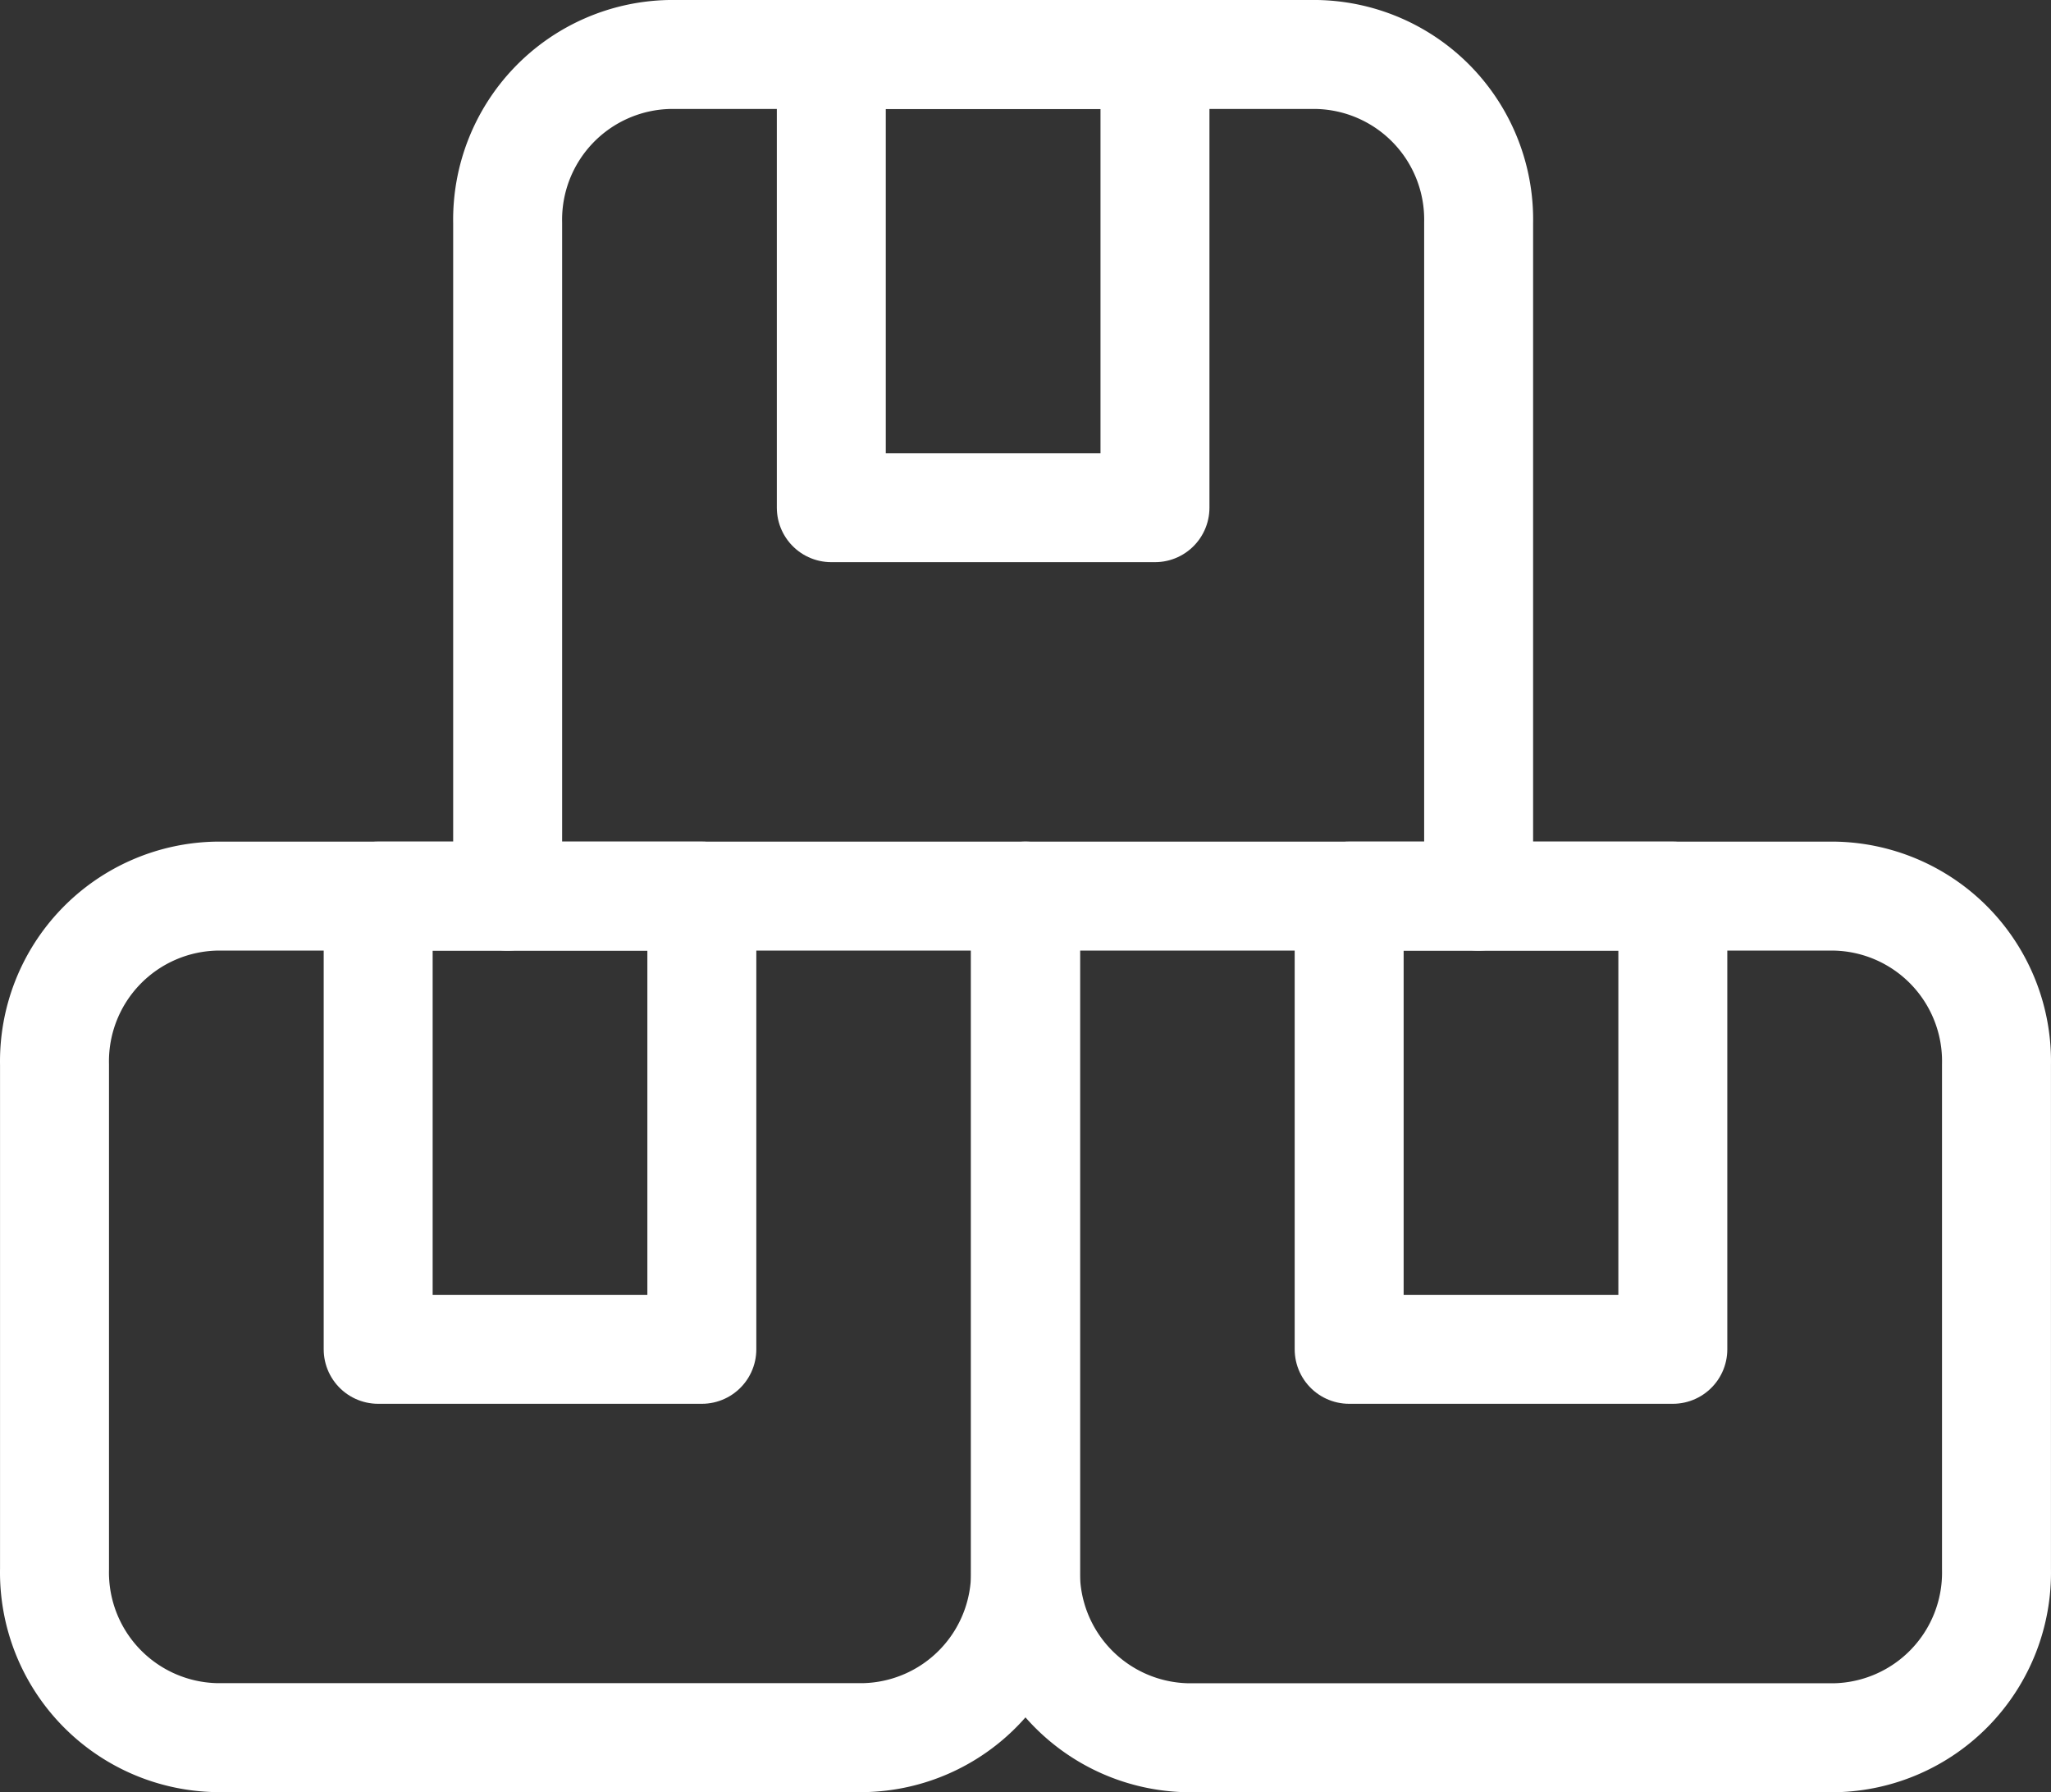
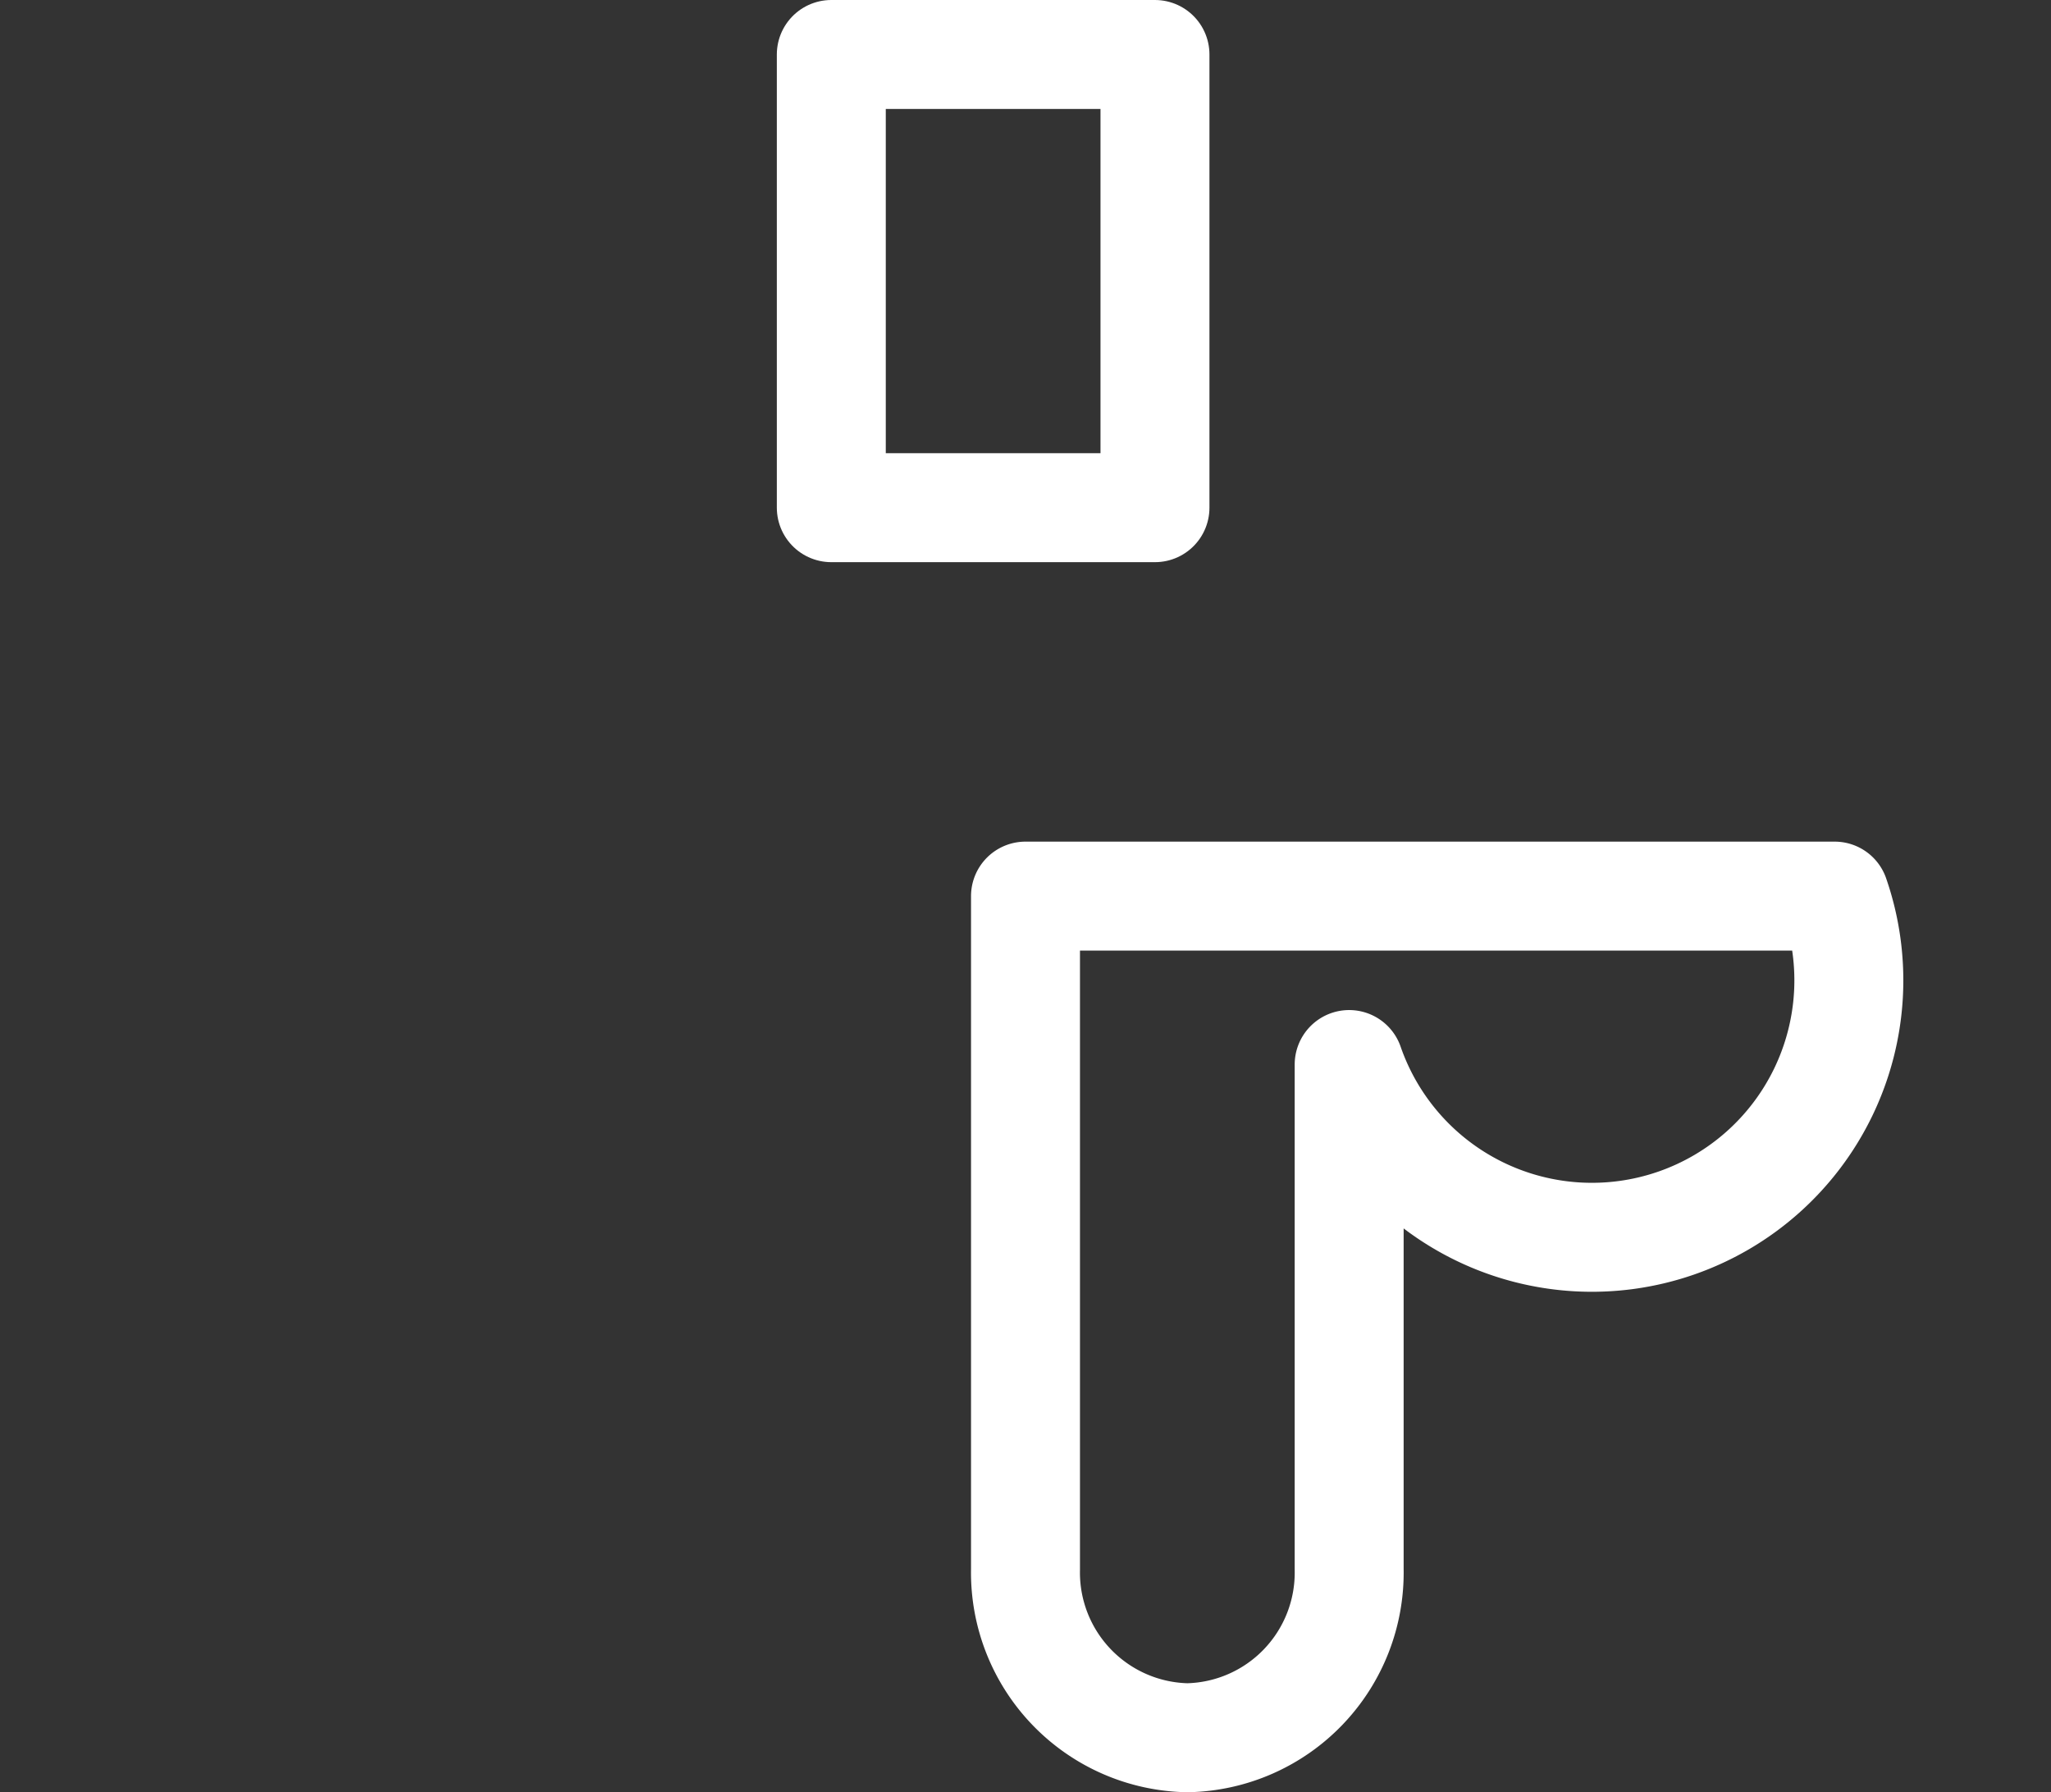
<svg xmlns="http://www.w3.org/2000/svg" width="56.474" height="49.342" viewBox="0 0 56.474 49.342">
  <rect x="0" y="0" width="56.474" height="49.342" fill="#333333" stroke="none" />
  <g id="streamline-icon-shipment-packages_48x48" data-name="streamline-icon-shipment-packages@48x48" transform="translate(0.001 -3)">
-     <path id="Pfad_11" data-name="Pfad 11" d="M28.236,24H5.956A4.549,4.549,0,0,0,1.5,28.634v13.9a4.549,4.549,0,0,0,4.456,4.634H23.78a4.546,4.546,0,0,0,4.456-4.634V24" transform="translate(0 3.671)" fill="none" stroke="#fff" stroke-linecap="round" stroke-linejoin="round" stroke-width="3" />
-     <rect id="Rechteck_2" data-name="Rechteck 2" width="8.912" height="12.477" transform="translate(10.412 27.671)" fill="none" stroke="#fff" stroke-linecap="round" stroke-linejoin="round" stroke-width="3" />
-     <path id="Pfad_12" data-name="Pfad 12" d="M38.736,27.671V9.134A4.546,4.546,0,0,0,34.28,4.5H16.456A4.549,4.549,0,0,0,12,9.134V27.671" transform="translate(1.977 0)" fill="none" stroke="#fff" stroke-linecap="round" stroke-linejoin="round" stroke-width="3" />
    <rect id="Rechteck_3" data-name="Rechteck 3" width="8.912" height="12.477" transform="translate(22.889 4.5)" fill="none" stroke="#fff" stroke-linecap="round" stroke-linejoin="round" stroke-width="3" />
-     <path id="Pfad_13" data-name="Pfad 13" d="M24,24V42.537a4.549,4.549,0,0,0,4.456,4.634H46.28a4.546,4.546,0,0,0,4.456-4.634v-13.9A4.546,4.546,0,0,0,46.28,24H24" transform="translate(4.236 3.671)" fill="none" stroke="#fff" stroke-linecap="round" stroke-linejoin="round" stroke-width="3" />
-     <rect id="Rechteck_4" data-name="Rechteck 4" width="8.912" height="12.477" transform="translate(37.148 27.671)" fill="none" stroke="#fff" stroke-linecap="round" stroke-linejoin="round" stroke-width="3" />
+     <path id="Pfad_13" data-name="Pfad 13" d="M24,24V42.537a4.549,4.549,0,0,0,4.456,4.634a4.546,4.546,0,0,0,4.456-4.634v-13.9A4.546,4.546,0,0,0,46.28,24H24" transform="translate(4.236 3.671)" fill="none" stroke="#fff" stroke-linecap="round" stroke-linejoin="round" stroke-width="3" />
  </g>
</svg>